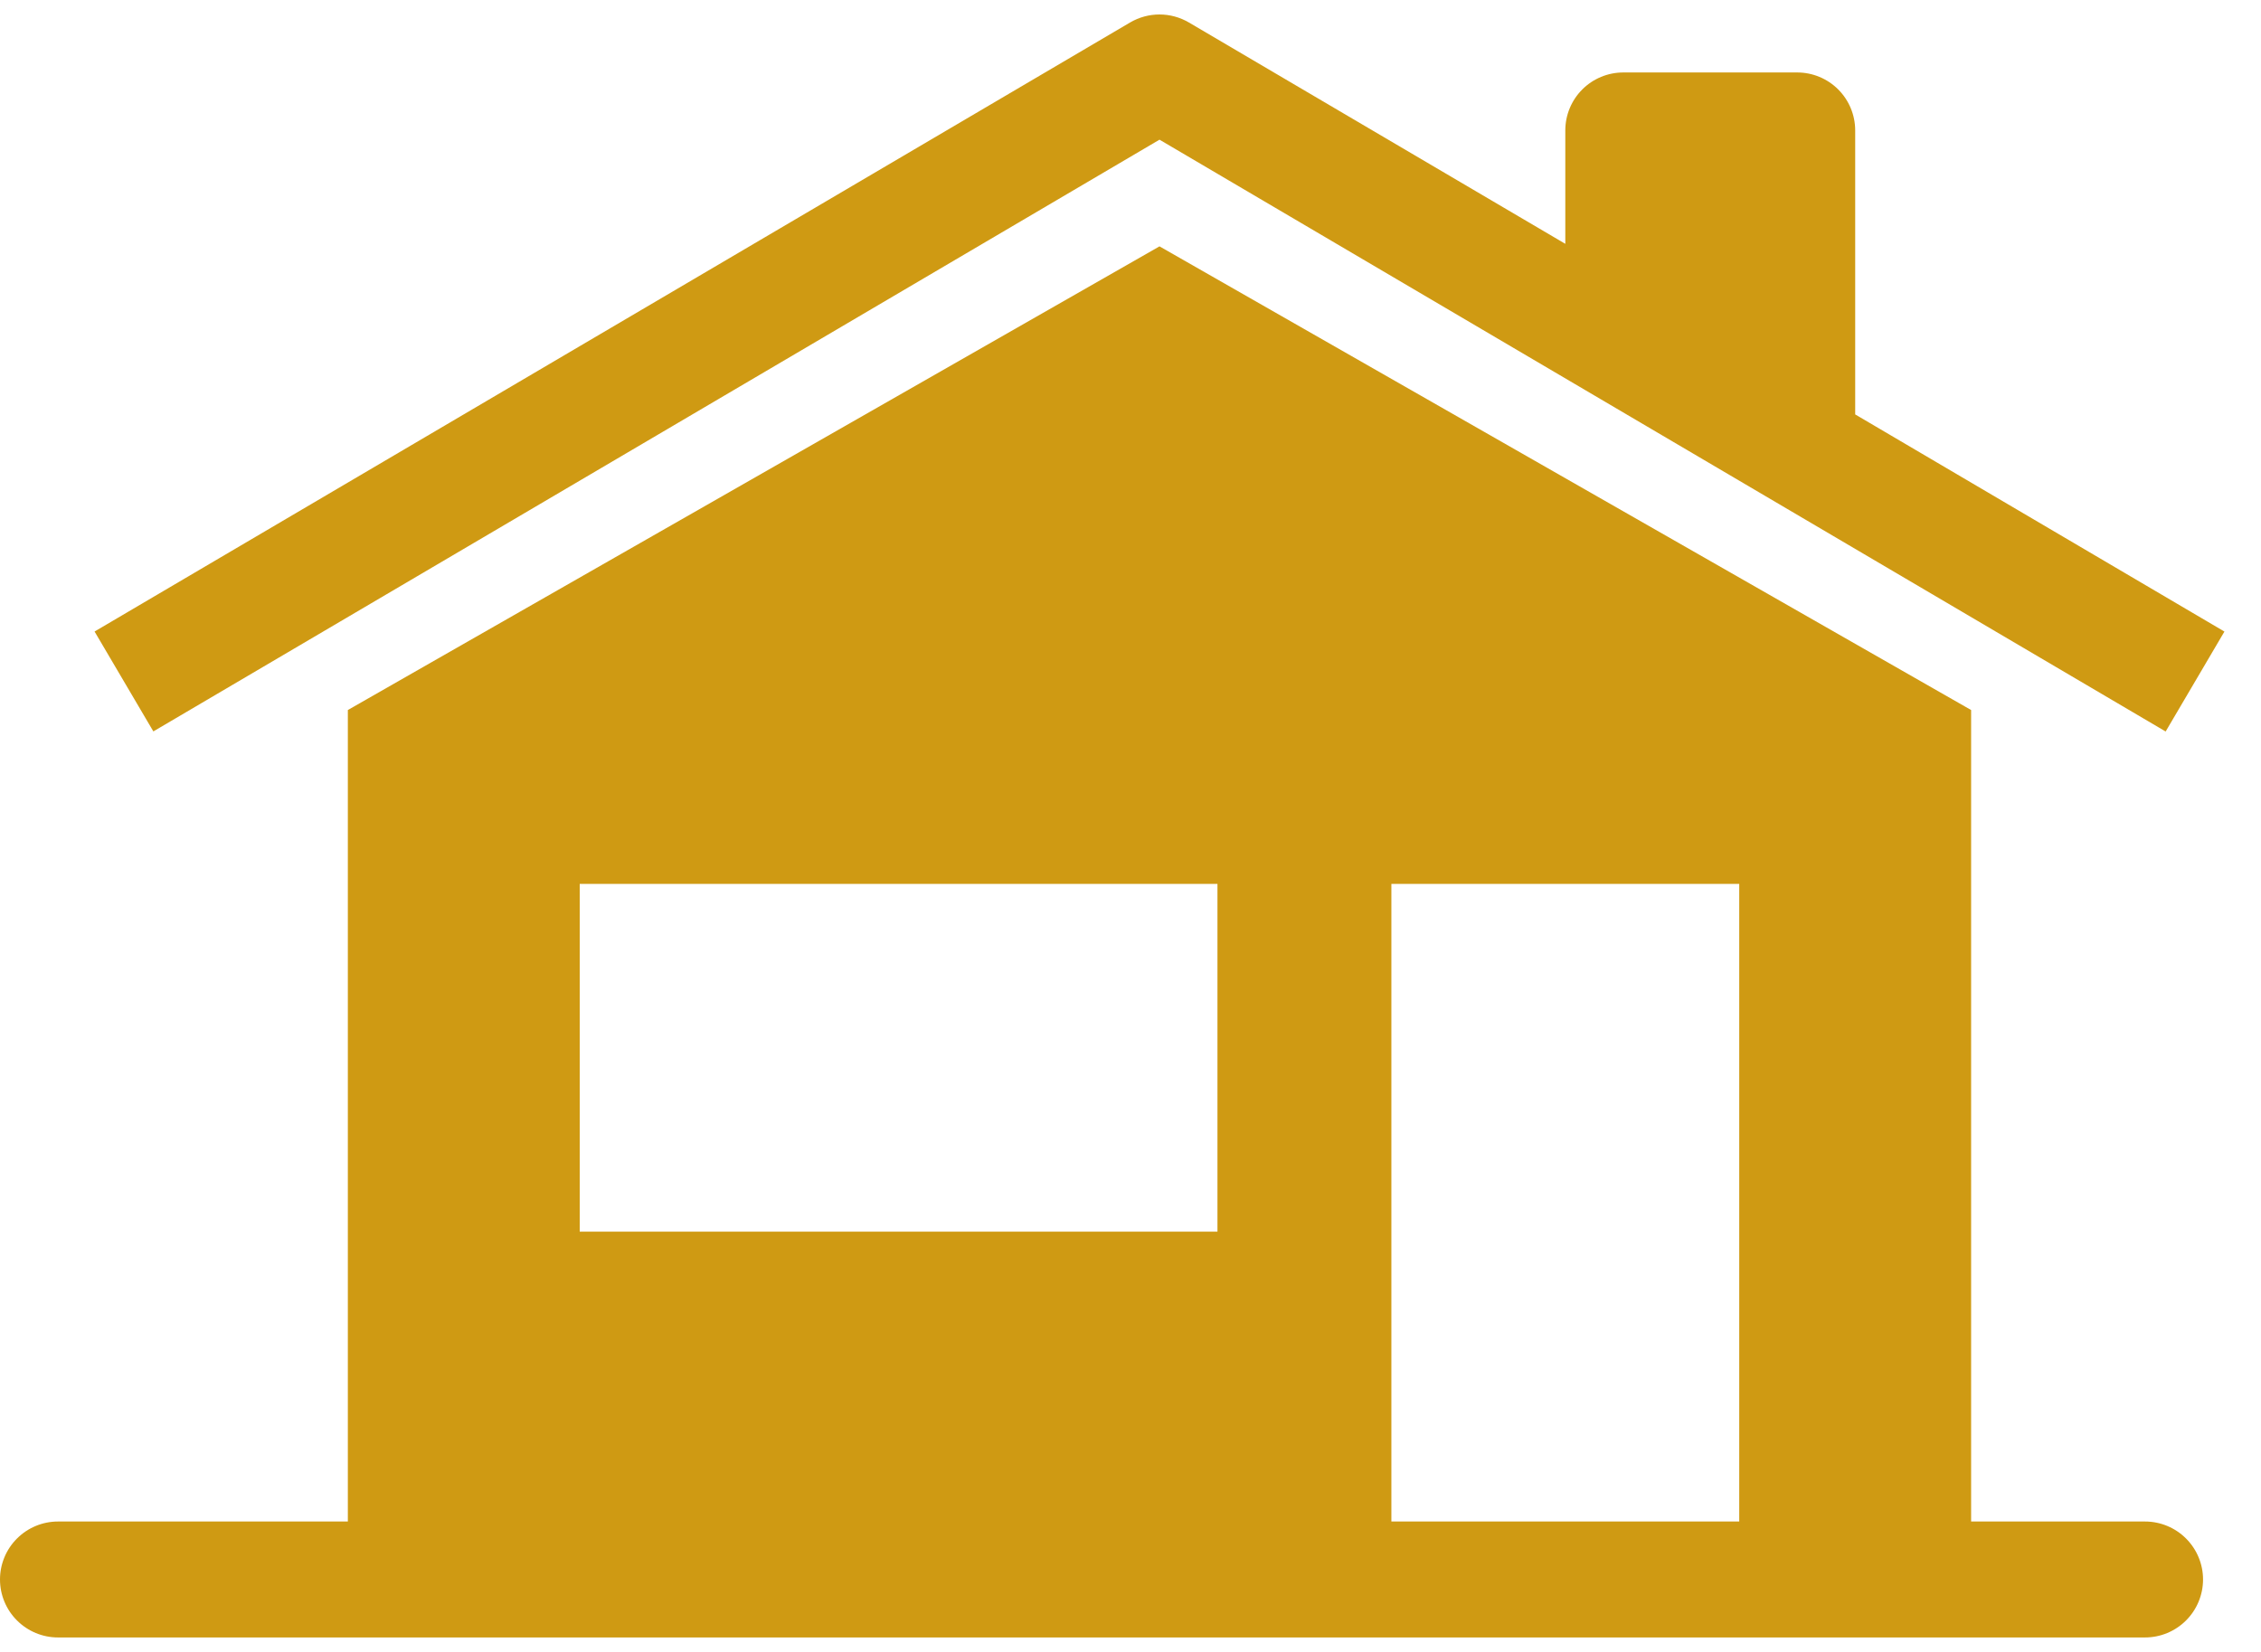
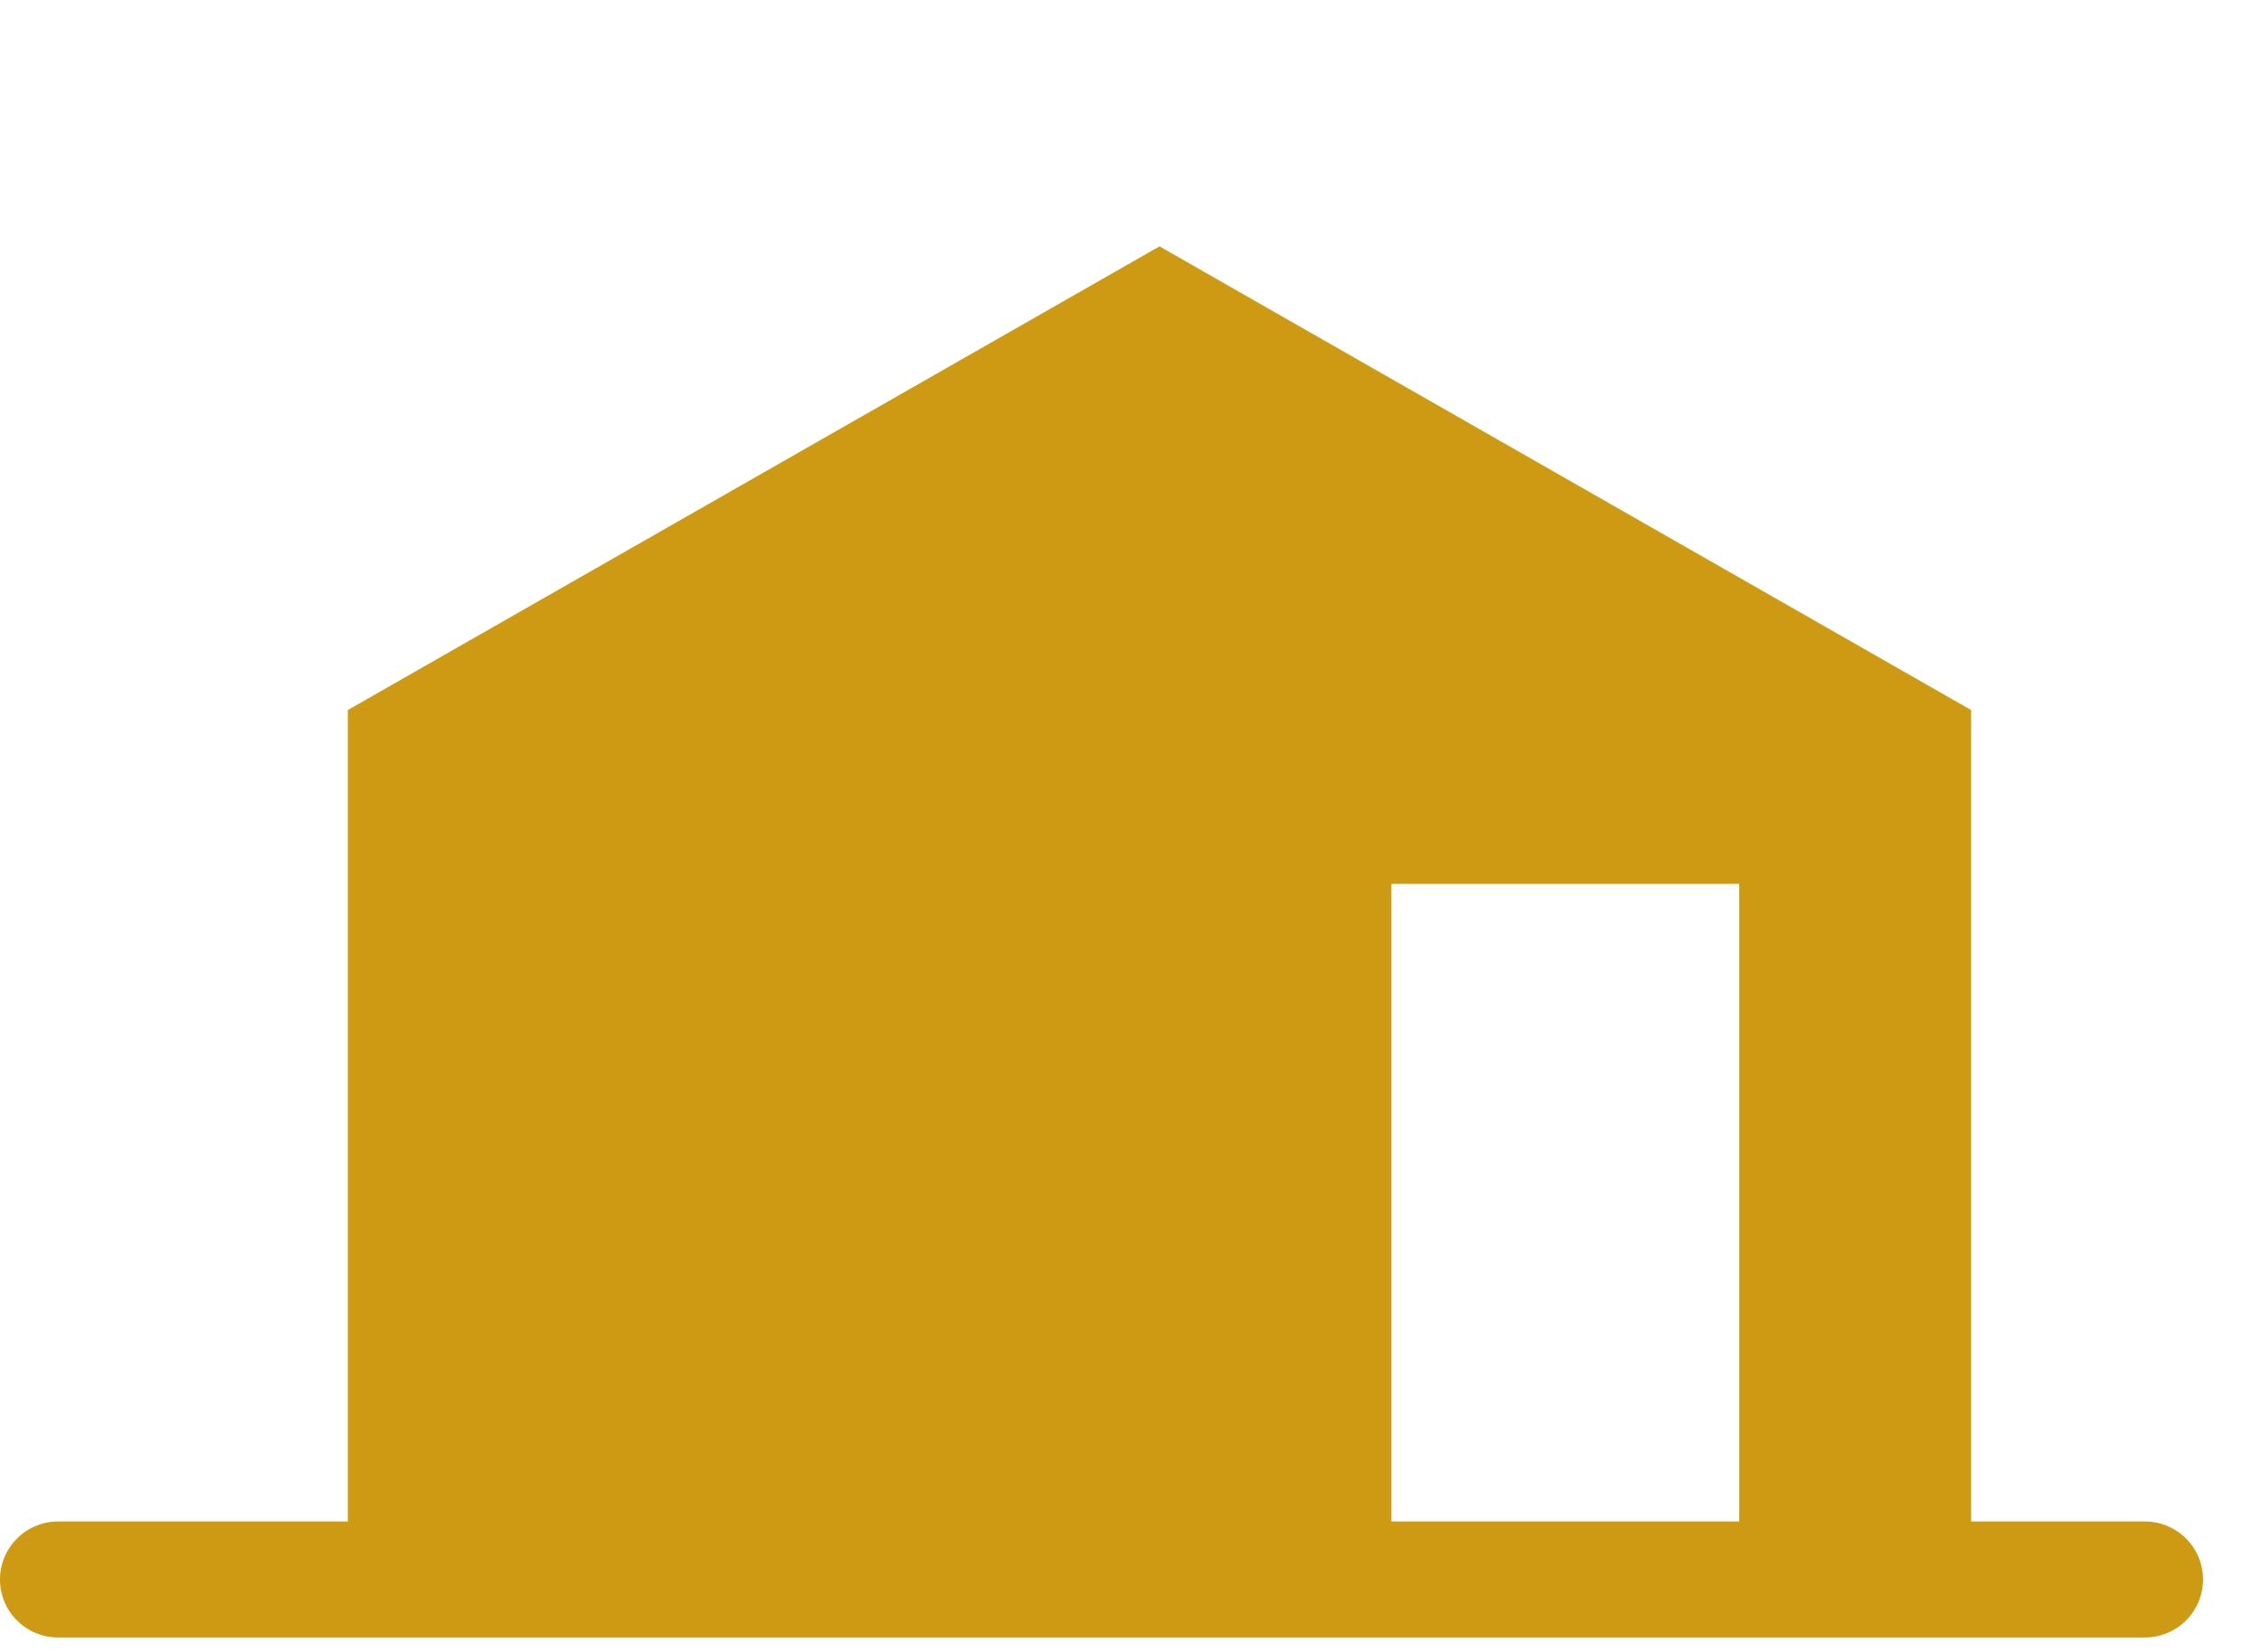
<svg xmlns="http://www.w3.org/2000/svg" width="52" height="38" viewBox="0 0 52 38" fill="none">
-   <path d="M27.343 0.517C27.138 0.397 26.904 0.333 26.667 0.333C26.429 0.333 26.196 0.397 25.991 0.517L2.175 14.527L3.527 16.825L26.667 3.213L49.807 16.827L51.159 14.528L42.667 9.533V3C42.667 2.646 42.526 2.307 42.276 2.057C42.026 1.807 41.687 1.667 41.334 1.667H37.334C36.98 1.667 36.641 1.807 36.391 2.057C36.141 2.307 36 2.646 36 3V5.609L27.343 0.517Z" fill="#CF9A13" />
-   <path fill-rule="evenodd" clip-rule="evenodd" d="M26.667 5.667L8 16.333V35H1.333C0.98 35 0.641 35.141 0.391 35.391C0.14 35.641 0 35.98 0 36.333C0 36.687 0.14 37.026 0.391 37.276C0.641 37.526 0.98 37.667 1.333 37.667H49.333C49.687 37.667 50.026 37.526 50.276 37.276C50.526 37.026 50.667 36.687 50.667 36.333C50.667 35.98 50.526 35.641 50.276 35.391C50.026 35.141 49.687 35 49.333 35H45.333V16.333L26.667 5.667ZM32 35V20.333H40V35H32ZM28 20.333H13.333V28.333H28V20.333Z" fill="#CF9A13" />
+   <path fill-rule="evenodd" clip-rule="evenodd" d="M26.667 5.667L8 16.333V35H1.333C0.98 35 0.641 35.141 0.391 35.391C0.14 35.641 0 35.98 0 36.333C0 36.687 0.14 37.026 0.391 37.276C0.641 37.526 0.98 37.667 1.333 37.667H49.333C49.687 37.667 50.026 37.526 50.276 37.276C50.526 37.026 50.667 36.687 50.667 36.333C50.667 35.98 50.526 35.641 50.276 35.391C50.026 35.141 49.687 35 49.333 35H45.333V16.333L26.667 5.667ZM32 35V20.333H40V35H32ZM28 20.333H13.333V28.333V20.333Z" fill="#CF9A13" />
</svg>